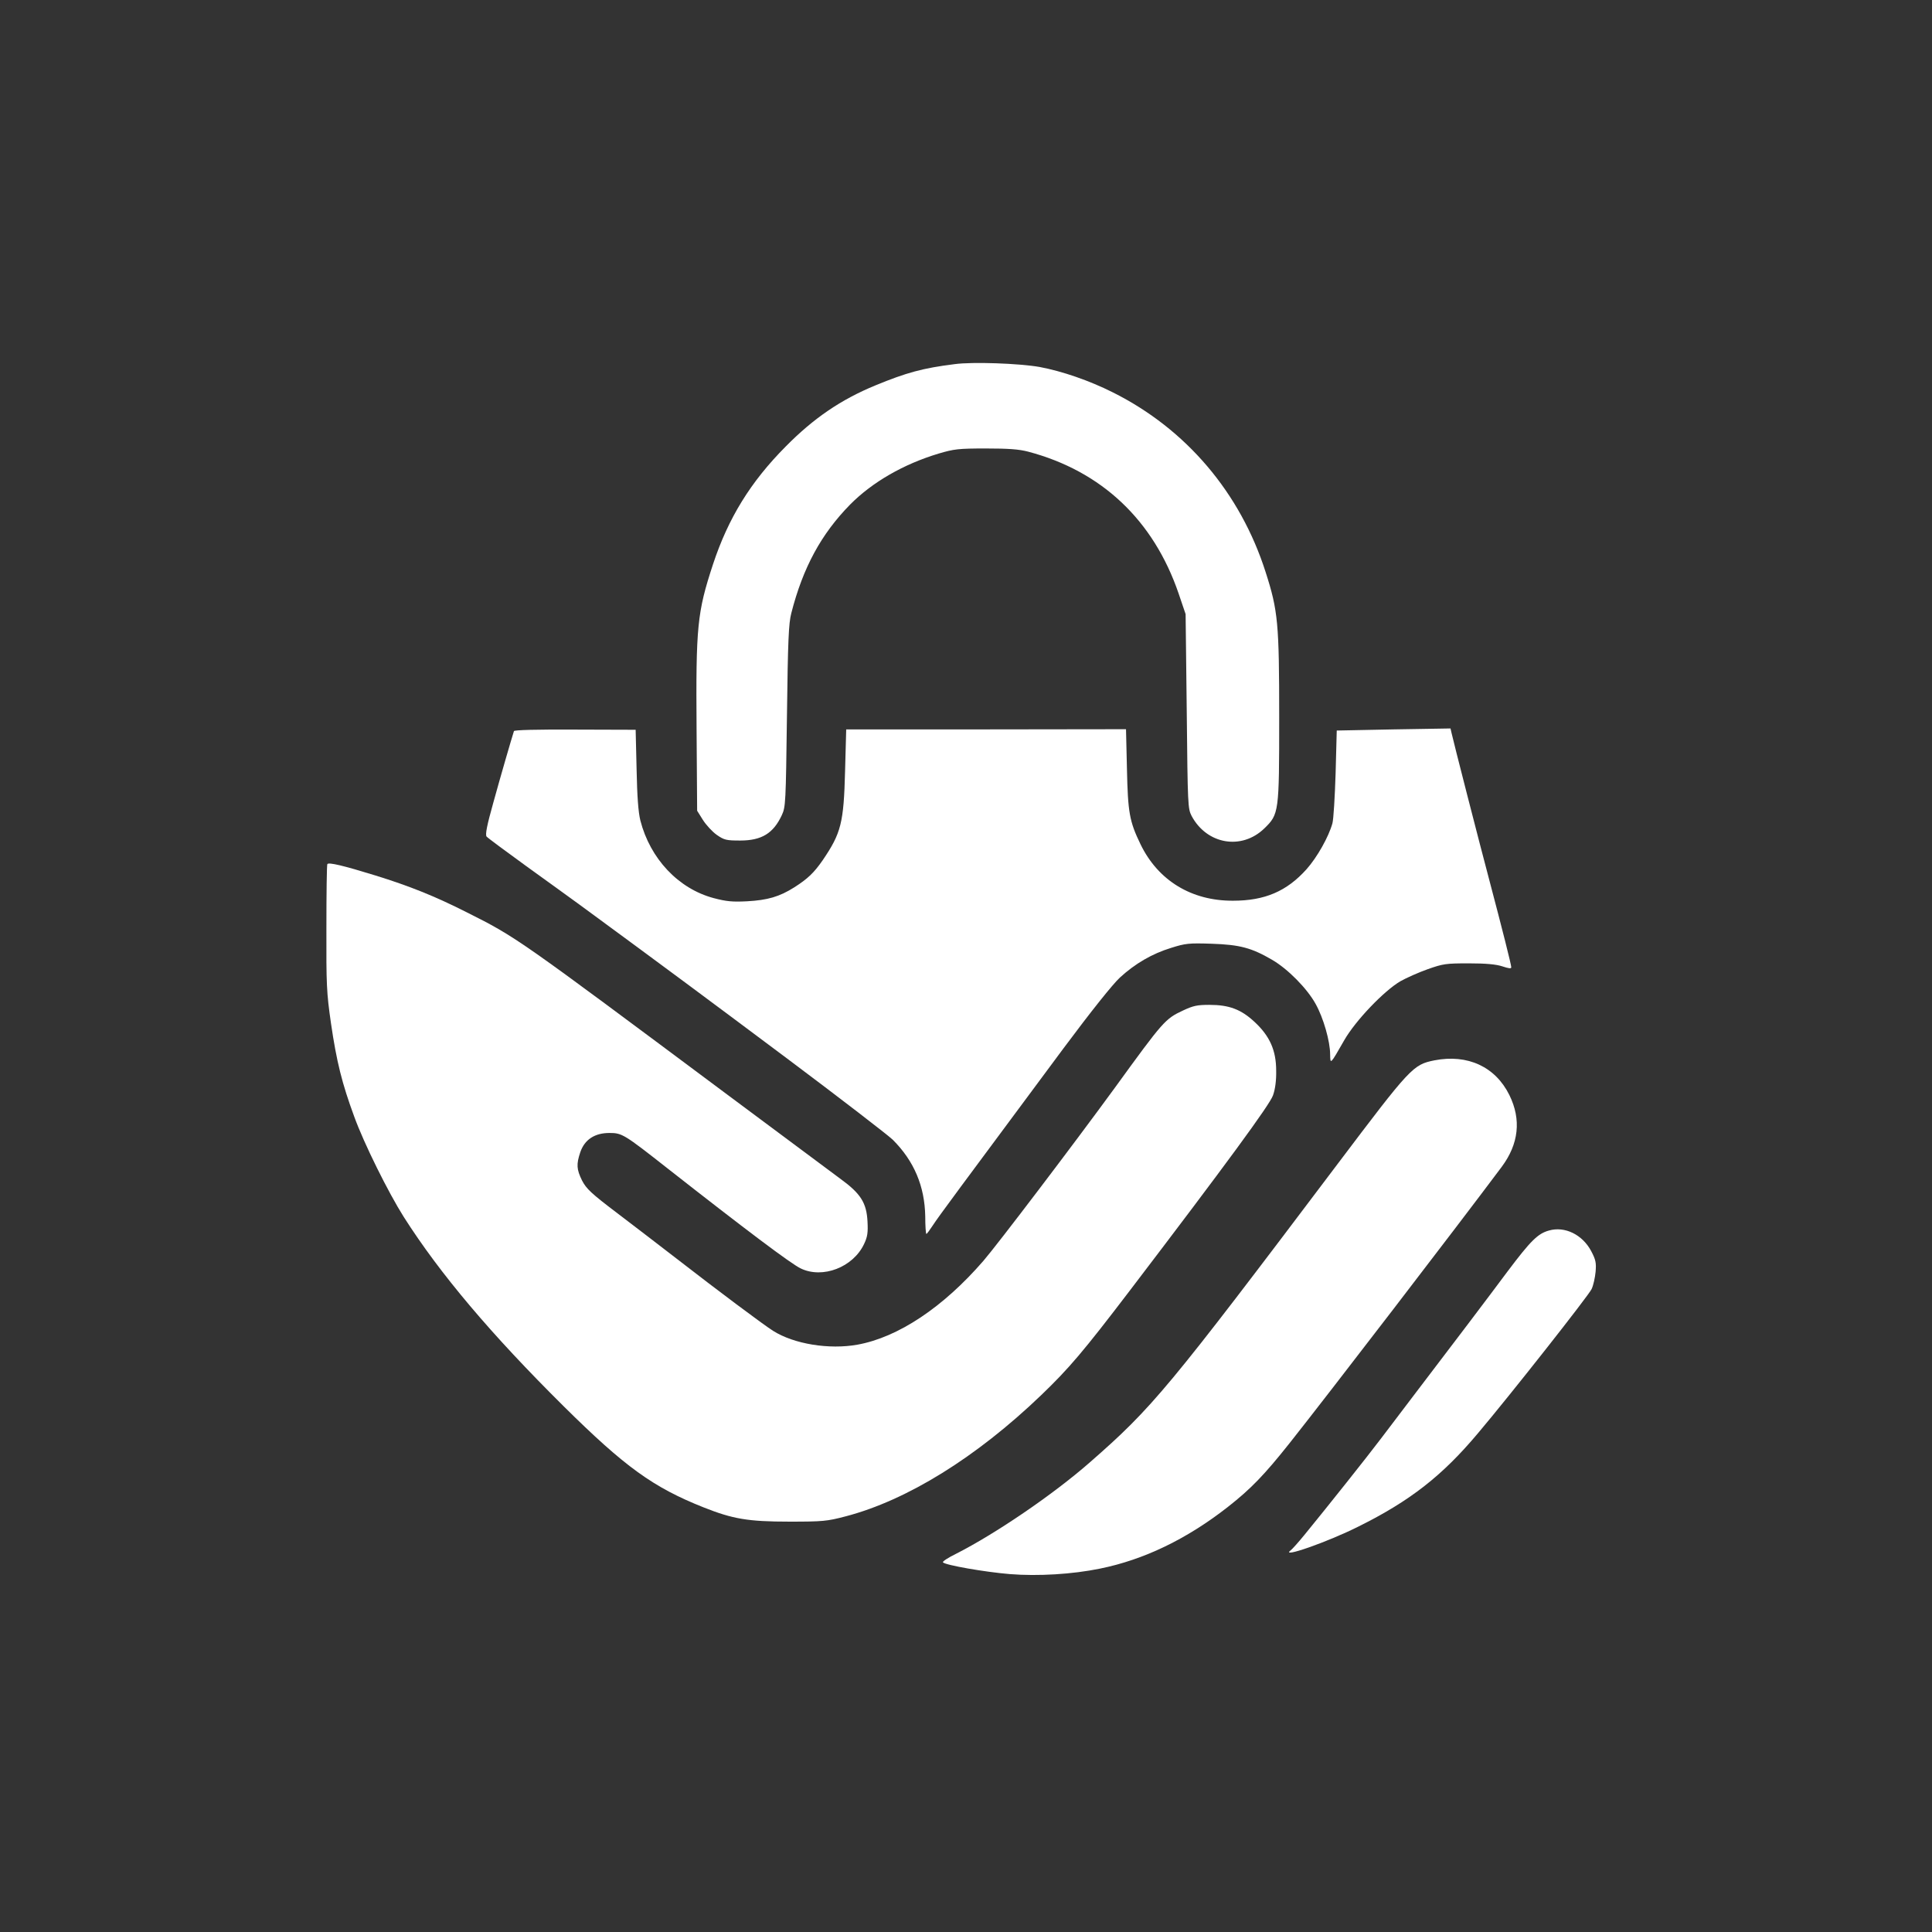
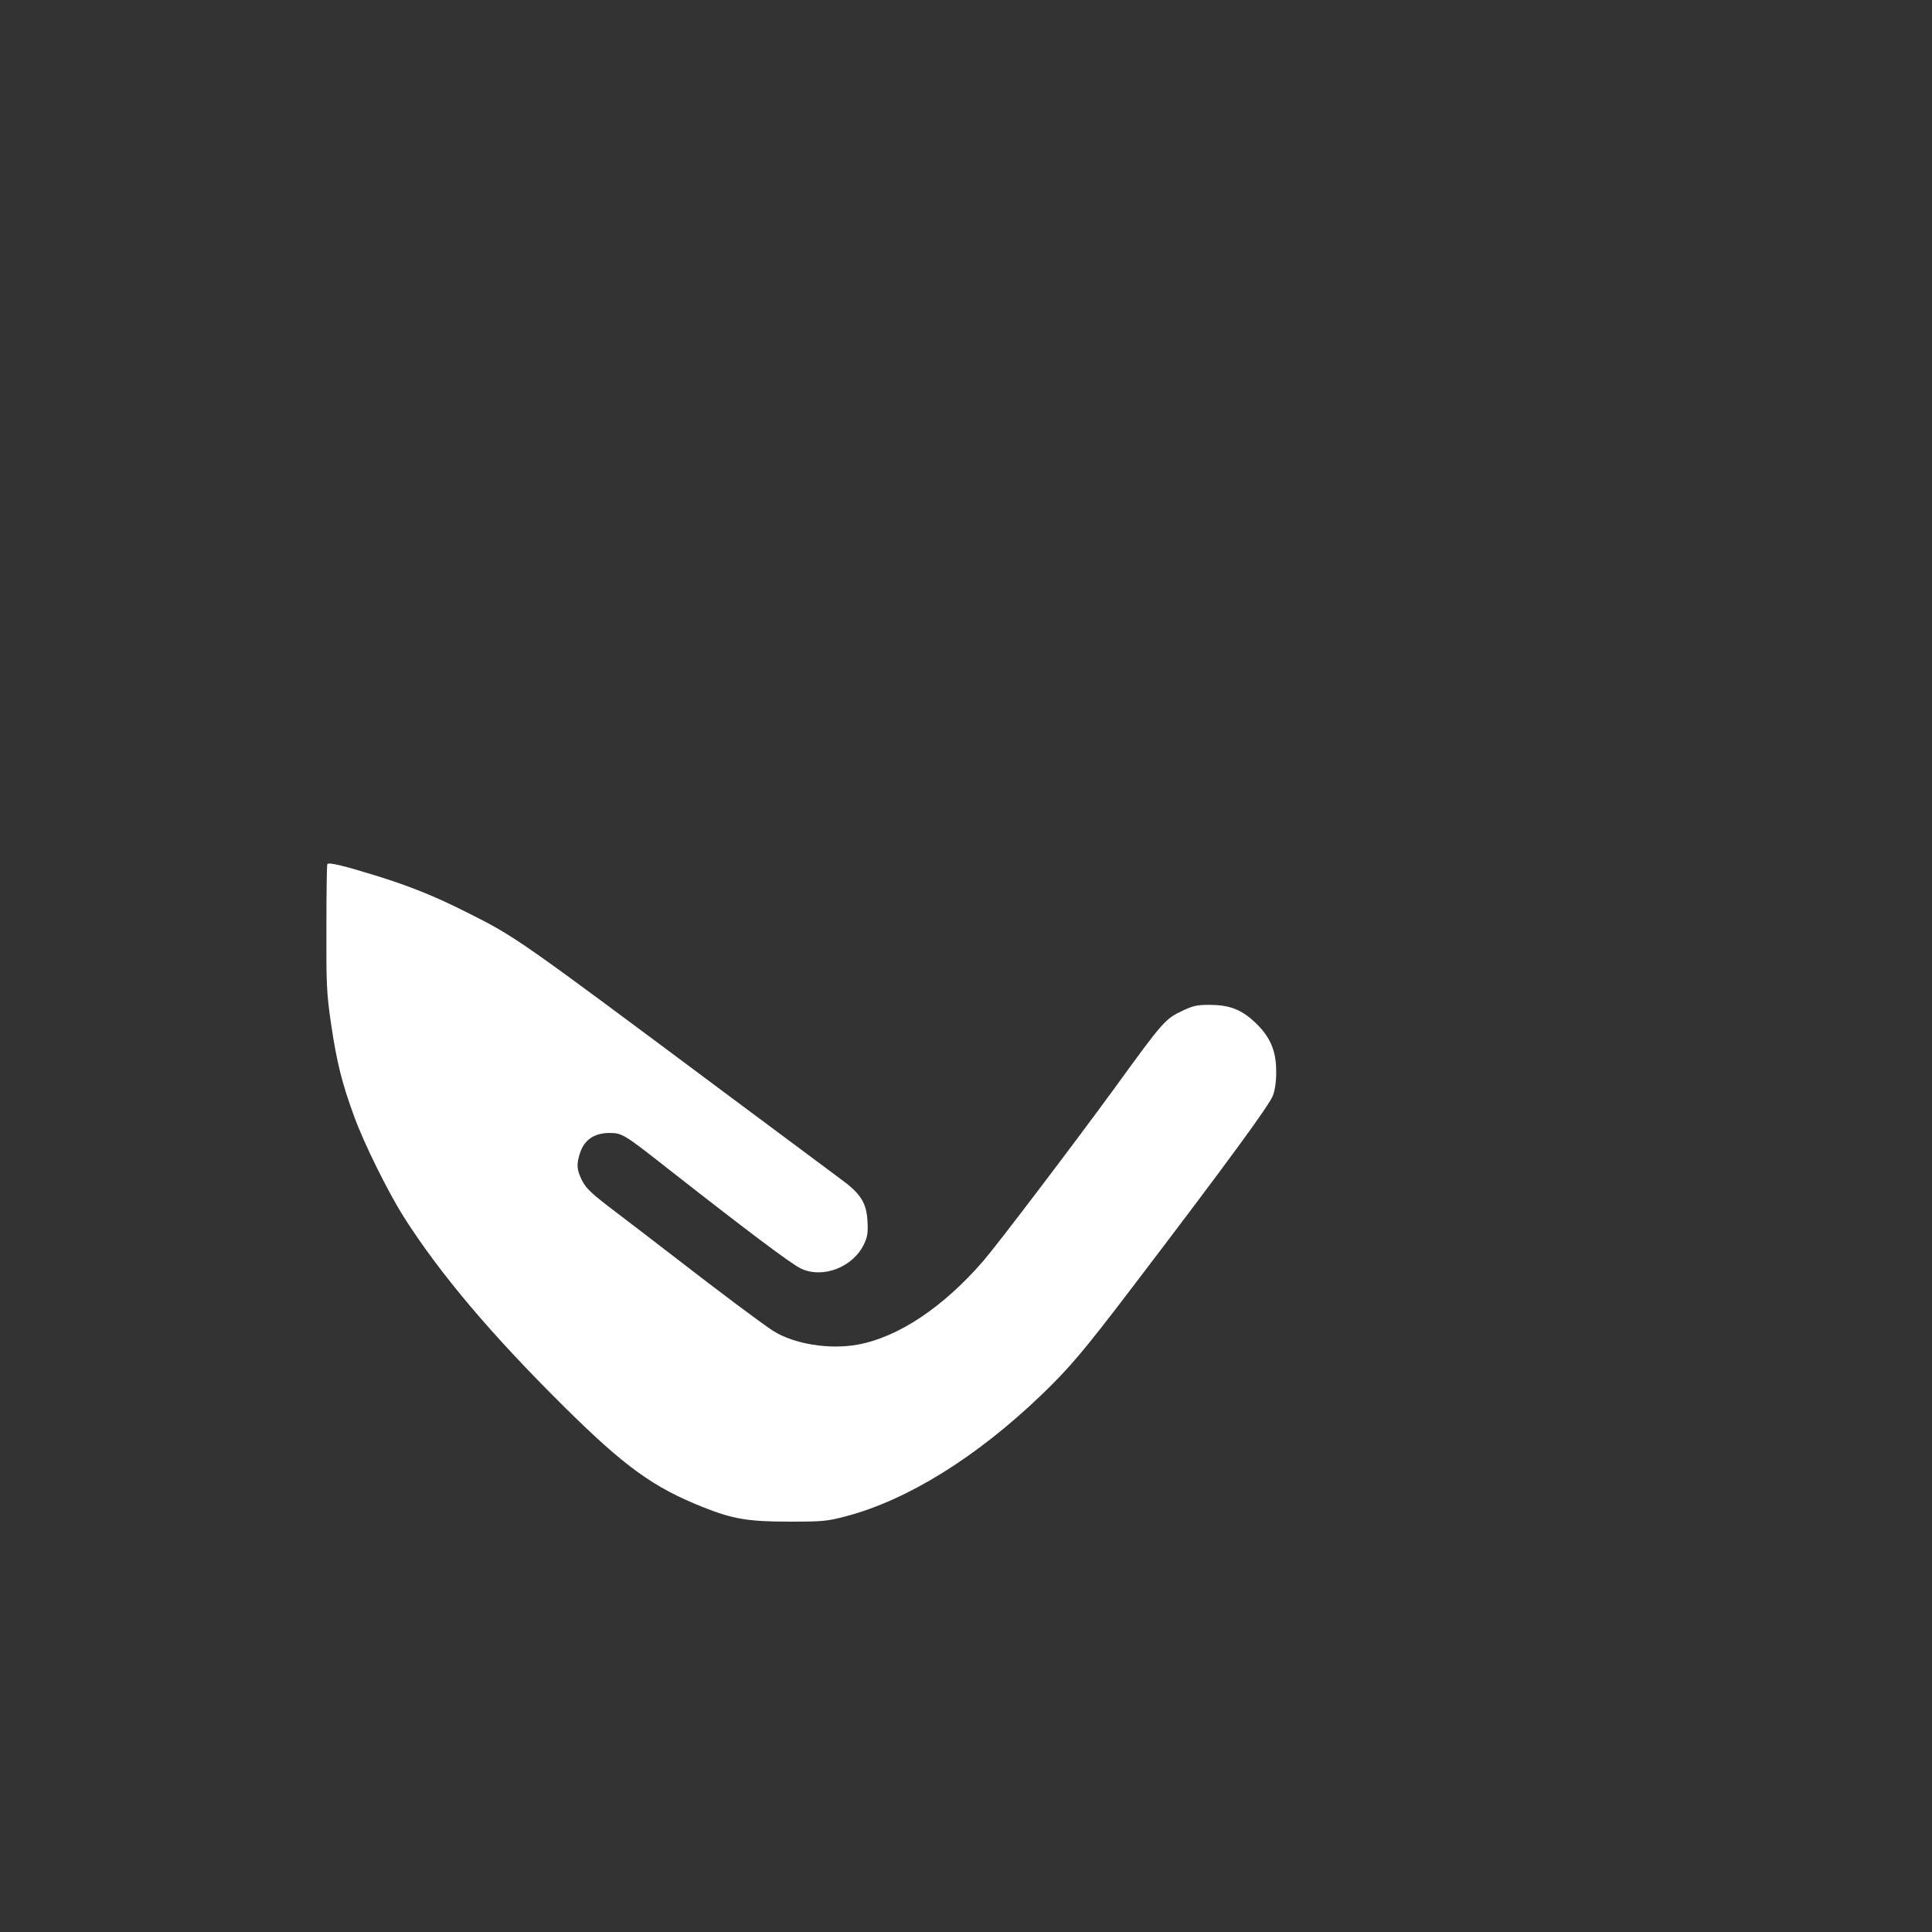
<svg xmlns="http://www.w3.org/2000/svg" version="1.0" width="1024pt" height="1024pt" viewBox="0 0 1024 1024" preserveAspectRatio="xMidYMid meet">
  <rect x="0" y="0" width="1024" height="1024" fill="#333333" stroke="none" />
  <g transform="translate(0,1024) scale(0.1,-0.1)" fill="#ffffff" stroke="none">
-     <path d="M5060 8310 c-169 -21 -256 -45 -421 -113 -182 -75 -327 -174 -474 -323 -187 -188 -305 -380 -386 -625 -84 -256 -91 -329 -87 -875 l3 -431 30 -48 c17 -27 50 -63 74 -80 39 -27 50 -30 124 -30 114 0 176 38 221 135 20 43 21 65 27 525 5 402 9 491 23 545 62 242 158 419 312 576 118 119 283 214 469 270 81 24 105 27 250 27 120 0 176 -4 225 -17 389 -103 664 -363 797 -752 l37 -109 6 -515 c5 -503 6 -516 26 -555 81 -151 265 -182 385 -66 78 76 79 83 79 589 0 498 -6 565 -72 770 -134 420 -421 758 -809 952 -125 63 -271 113 -389 135 -109 19 -355 28 -450 15z" />
-     <path d="M2724 6365 c-14 -44 -71 -240 -109 -378 -34 -121 -44 -171 -36 -181 6 -7 99 -76 208 -155 109 -78 239 -173 289 -209 478 -351 646 -476 1094 -811 283 -212 536 -407 562 -432 113 -113 169 -246 172 -406 0 -51 3 -93 6 -93 3 0 19 22 36 48 30 46 134 186 691 936 146 196 261 340 299 375 81 74 170 126 271 157 76 24 94 26 215 22 150 -5 212 -22 320 -85 83 -48 186 -152 231 -234 41 -73 77 -198 77 -268 1 -54 0 -55 75 76 59 103 209 260 297 312 32 18 97 47 145 64 82 29 97 31 218 31 90 0 145 -5 178 -16 33 -11 47 -13 47 -5 0 14 -49 207 -115 457 -52 195 -195 753 -202 787 l-5 22 -302 -5 -301 -6 -6 -226 c-4 -125 -11 -245 -17 -266 -20 -72 -81 -180 -137 -243 -105 -117 -221 -167 -390 -167 -220 -1 -397 107 -490 299 -59 122 -67 168 -72 400 l-5 210 -741 -1 -742 0 -6 -220 c-7 -276 -21 -330 -119 -474 -46 -66 -78 -97 -150 -143 -79 -50 -142 -68 -250 -74 -78 -4 -110 -1 -178 17 -187 50 -336 209 -388 411 -11 45 -17 125 -20 272 l-5 209 -321 1 c-206 1 -322 -2 -324 -8z" />
    <path d="M1735 5660 c-3 -4 -5 -156 -5 -338 -1 -301 1 -344 24 -504 30 -206 59 -321 123 -495 52 -144 182 -405 263 -533 193 -303 463 -622 846 -1002 327 -324 476 -431 742 -537 156 -62 236 -76 457 -76 176 0 198 2 297 28 325 85 692 312 1036 642 148 142 225 233 469 553 513 673 743 987 760 1036 12 33 18 80 17 131 0 108 -34 184 -115 259 -71 66 -134 90 -239 90 -63 0 -85 -4 -140 -30 -94 -44 -104 -55 -360 -408 -218 -299 -626 -836 -698 -919 -214 -247 -452 -405 -667 -444 -150 -27 -336 3 -447 73 -51 32 -298 217 -508 380 -85 66 -228 175 -317 243 -140 106 -165 130 -188 174 -29 59 -31 86 -9 151 23 66 76 101 154 101 67 0 77 -6 311 -190 408 -320 652 -504 703 -528 116 -56 278 6 336 130 18 38 21 60 18 118 -5 100 -36 149 -145 228 -46 34 -310 231 -587 437 -1129 842 -1128 842 -1393 975 -168 85 -303 139 -484 195 -168 52 -248 71 -254 60z" />
-     <path d="M7603 4620 c-114 -23 -126 -36 -514 -550 -902 -1196 -980 -1290 -1314 -1582 -194 -170 -500 -378 -707 -483 -43 -21 -75 -42 -70 -46 15 -15 222 -51 354 -62 149 -12 332 -1 478 29 233 47 461 157 678 327 121 95 192 168 327 338 200 252 894 1156 1124 1464 91 122 105 251 41 381 -74 150 -221 218 -397 184z" />
-     <path d="M8210 3718 c-59 -16 -97 -54 -219 -216 -120 -161 -280 -372 -482 -637 -63 -83 -148 -195 -189 -249 -71 -94 -280 -357 -406 -511 -31 -38 -64 -75 -73 -82 -59 -45 196 44 359 126 274 136 444 269 633 494 170 201 586 729 603 765 9 19 18 60 21 91 4 48 1 64 -24 111 -46 86 -139 132 -223 108z" />
  </g>
</svg>